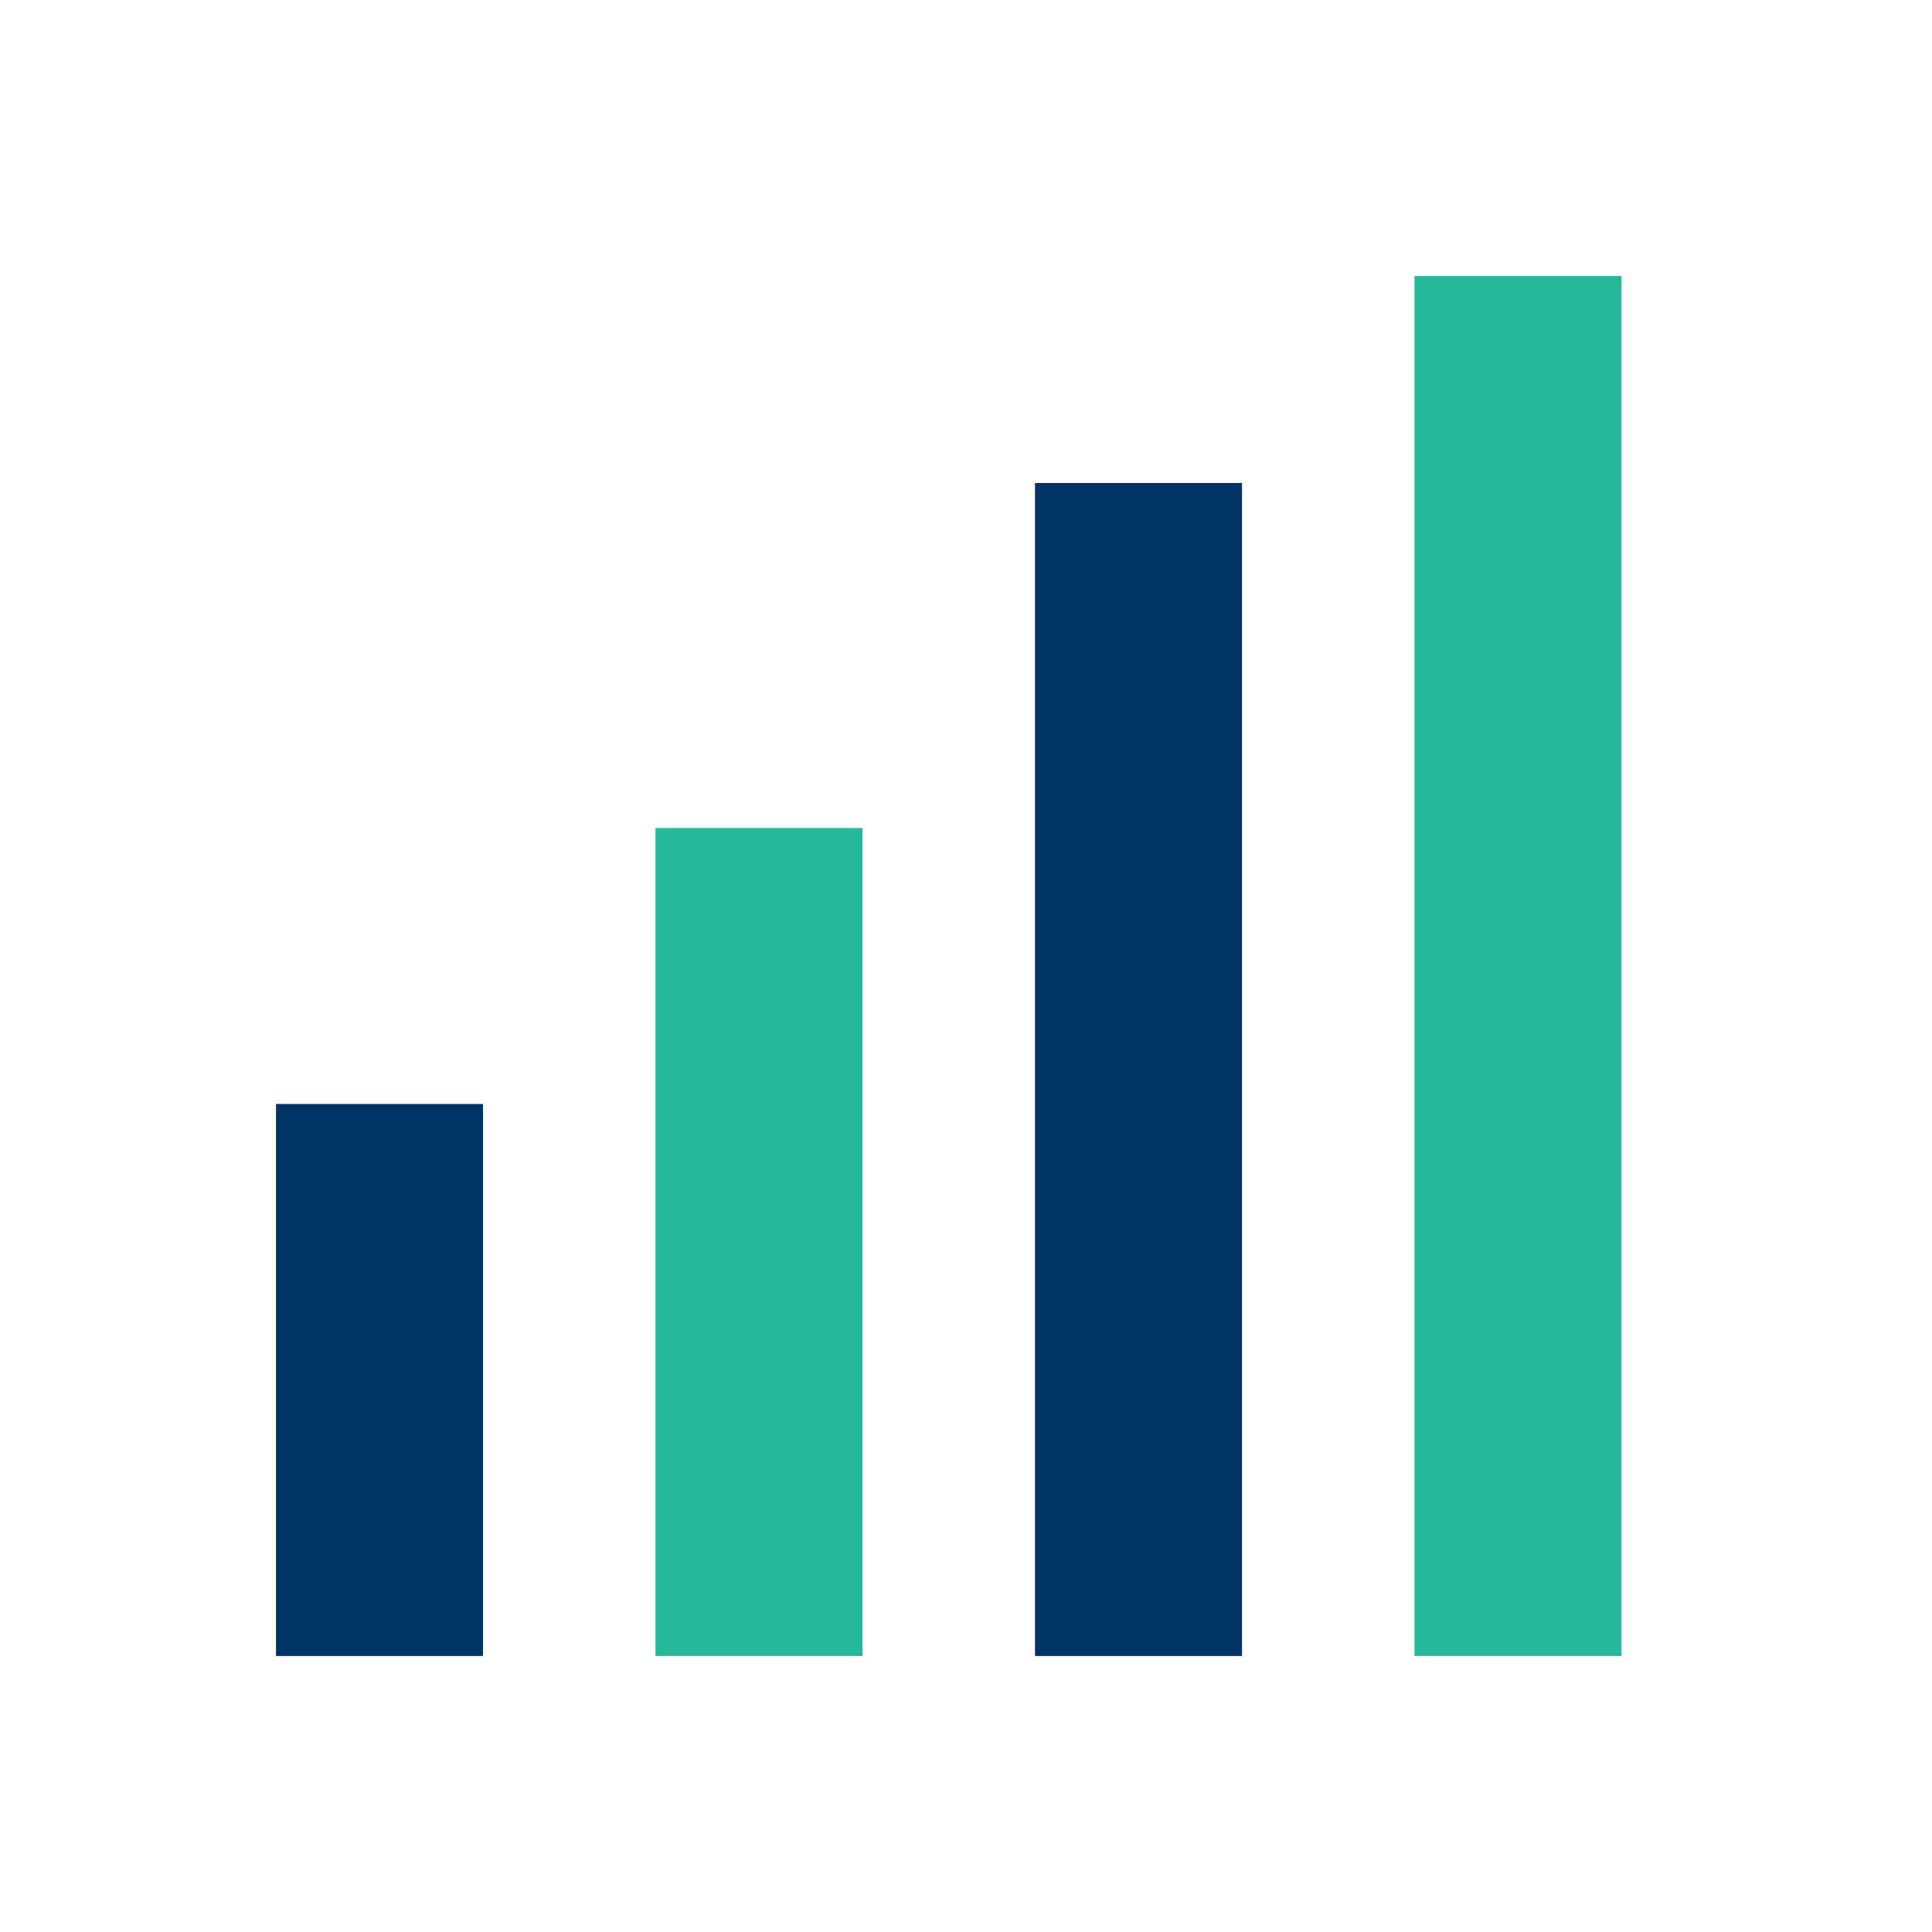
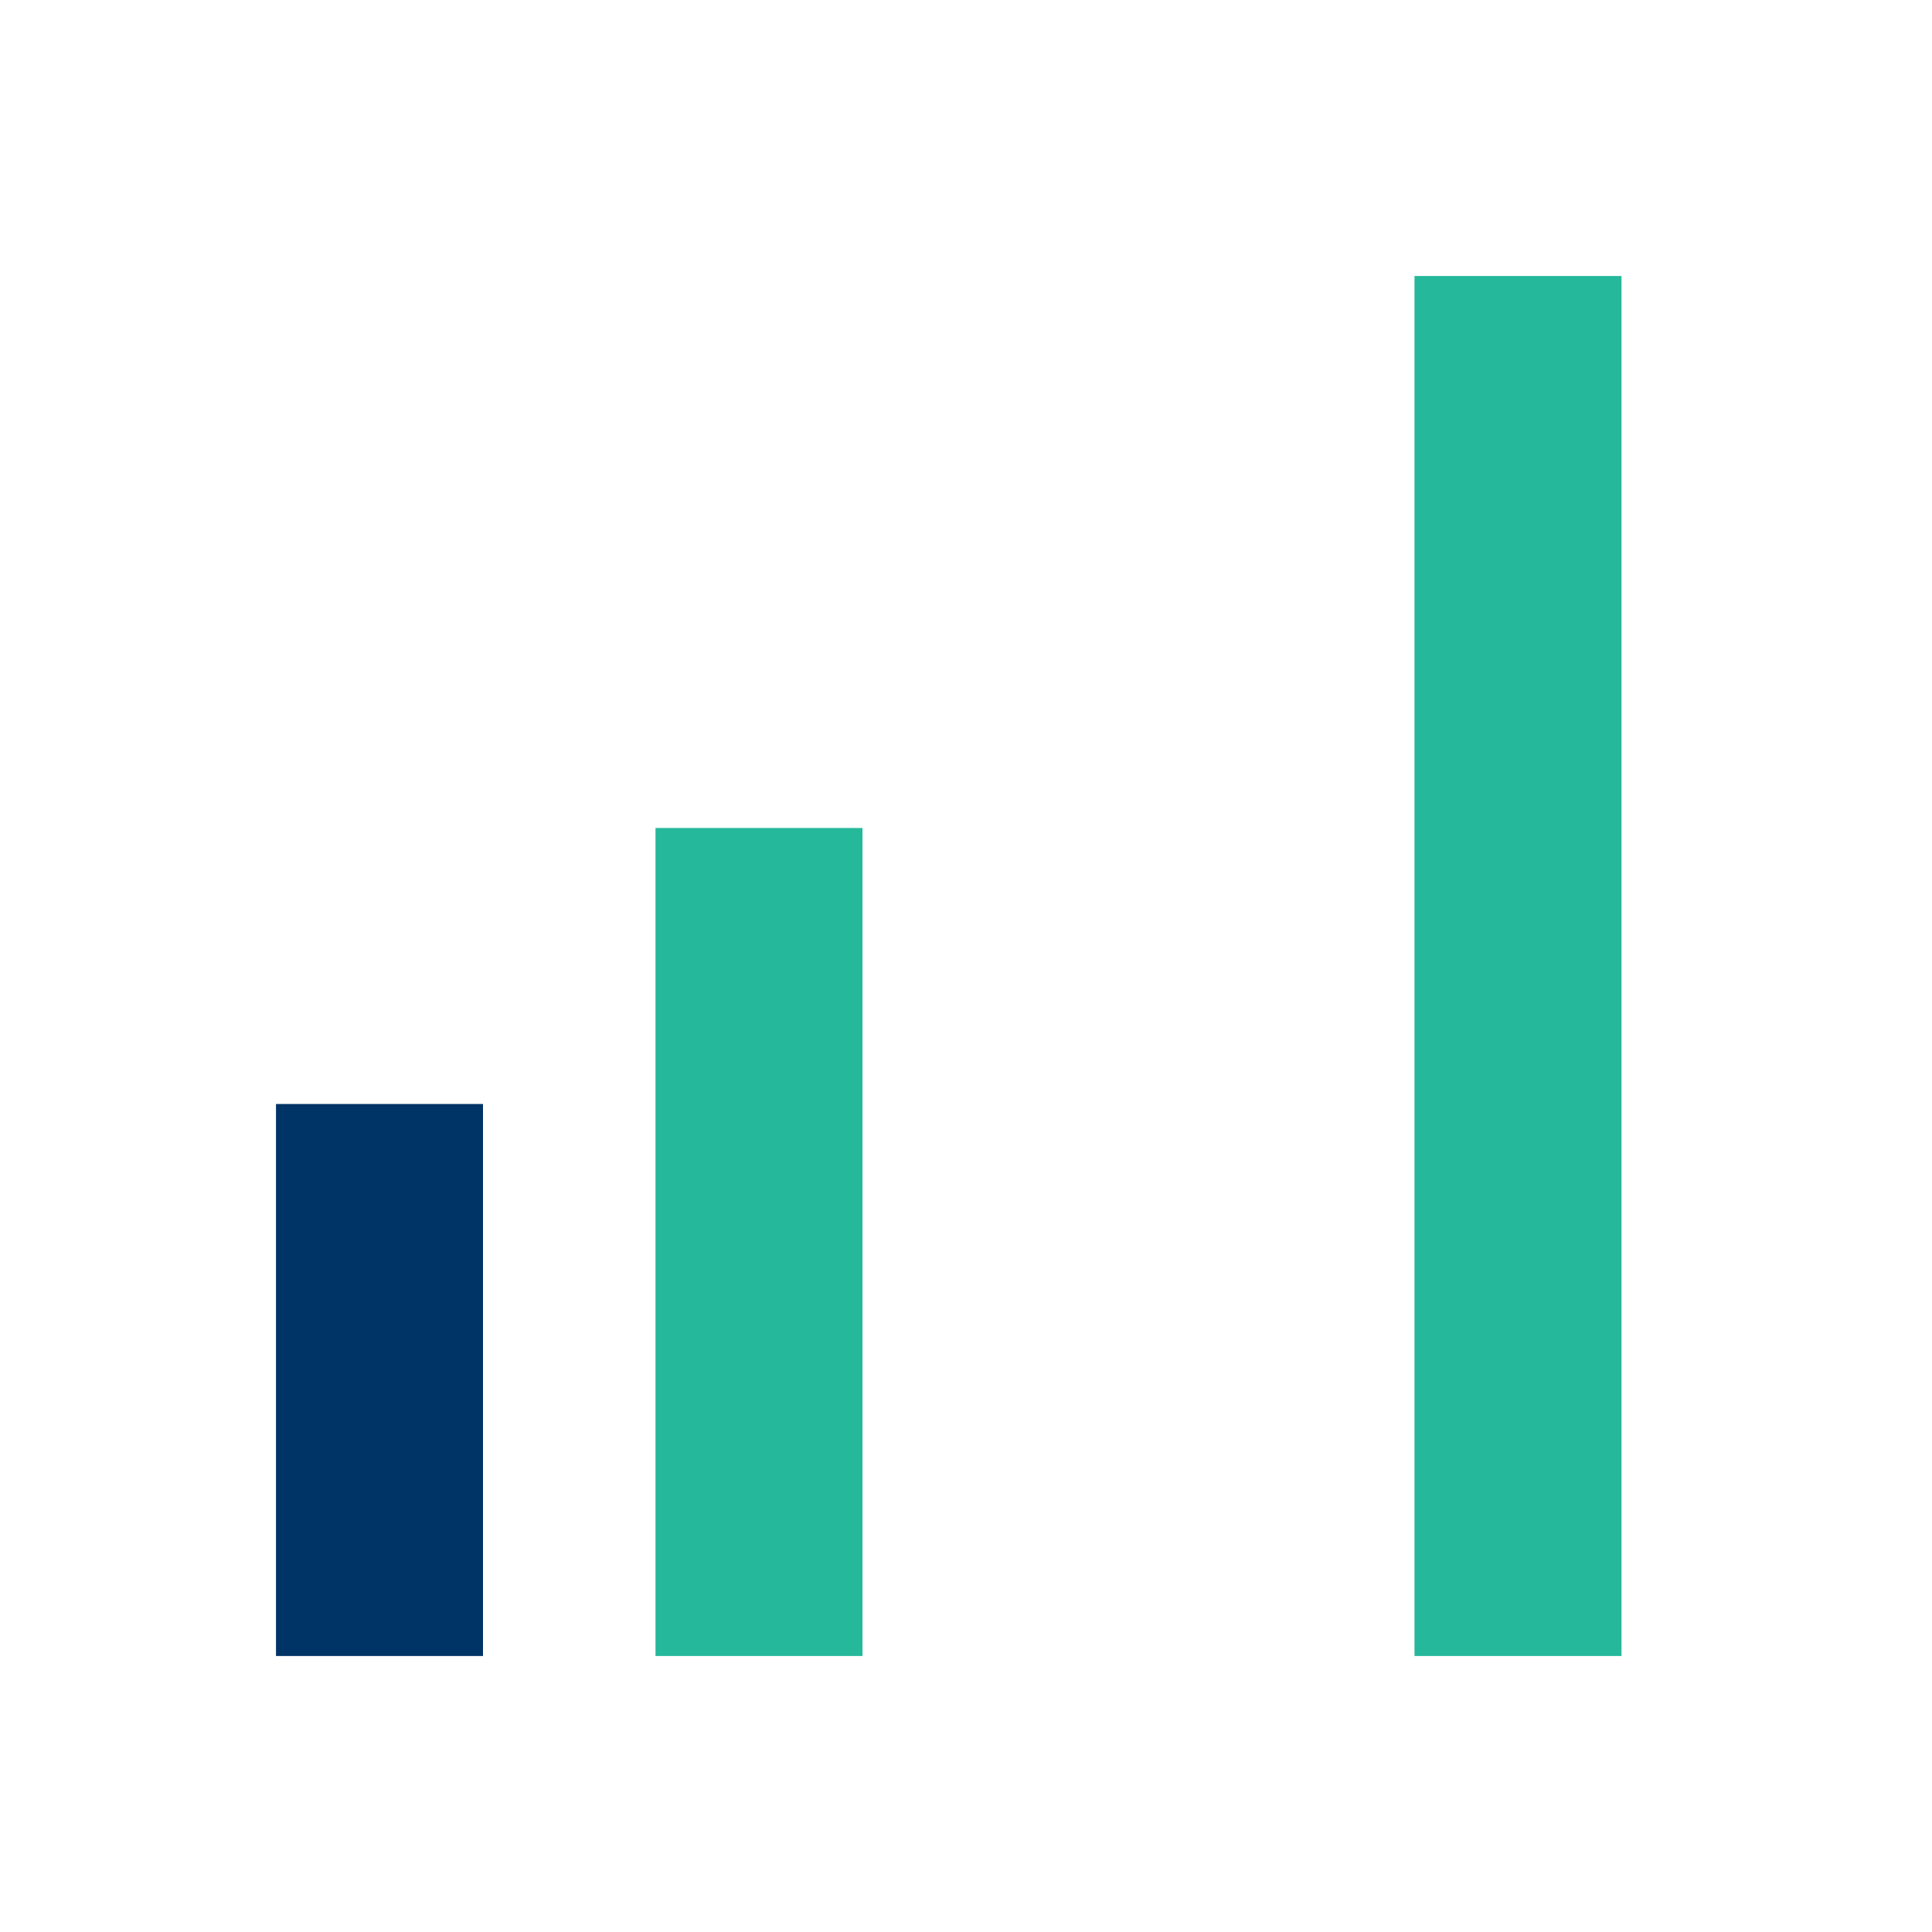
<svg xmlns="http://www.w3.org/2000/svg" width="28" height="28" viewBox="0 0 28 28">
  <rect x="4" y="16" width="3" height="8" fill="#003366" />
  <rect x="9.5" y="12" width="3" height="12" fill="#25B89A" />
-   <rect x="15" y="7" width="3" height="17" fill="#003366" />
  <rect x="20.5" y="4" width="3" height="20" fill="#25B89A" />
</svg>